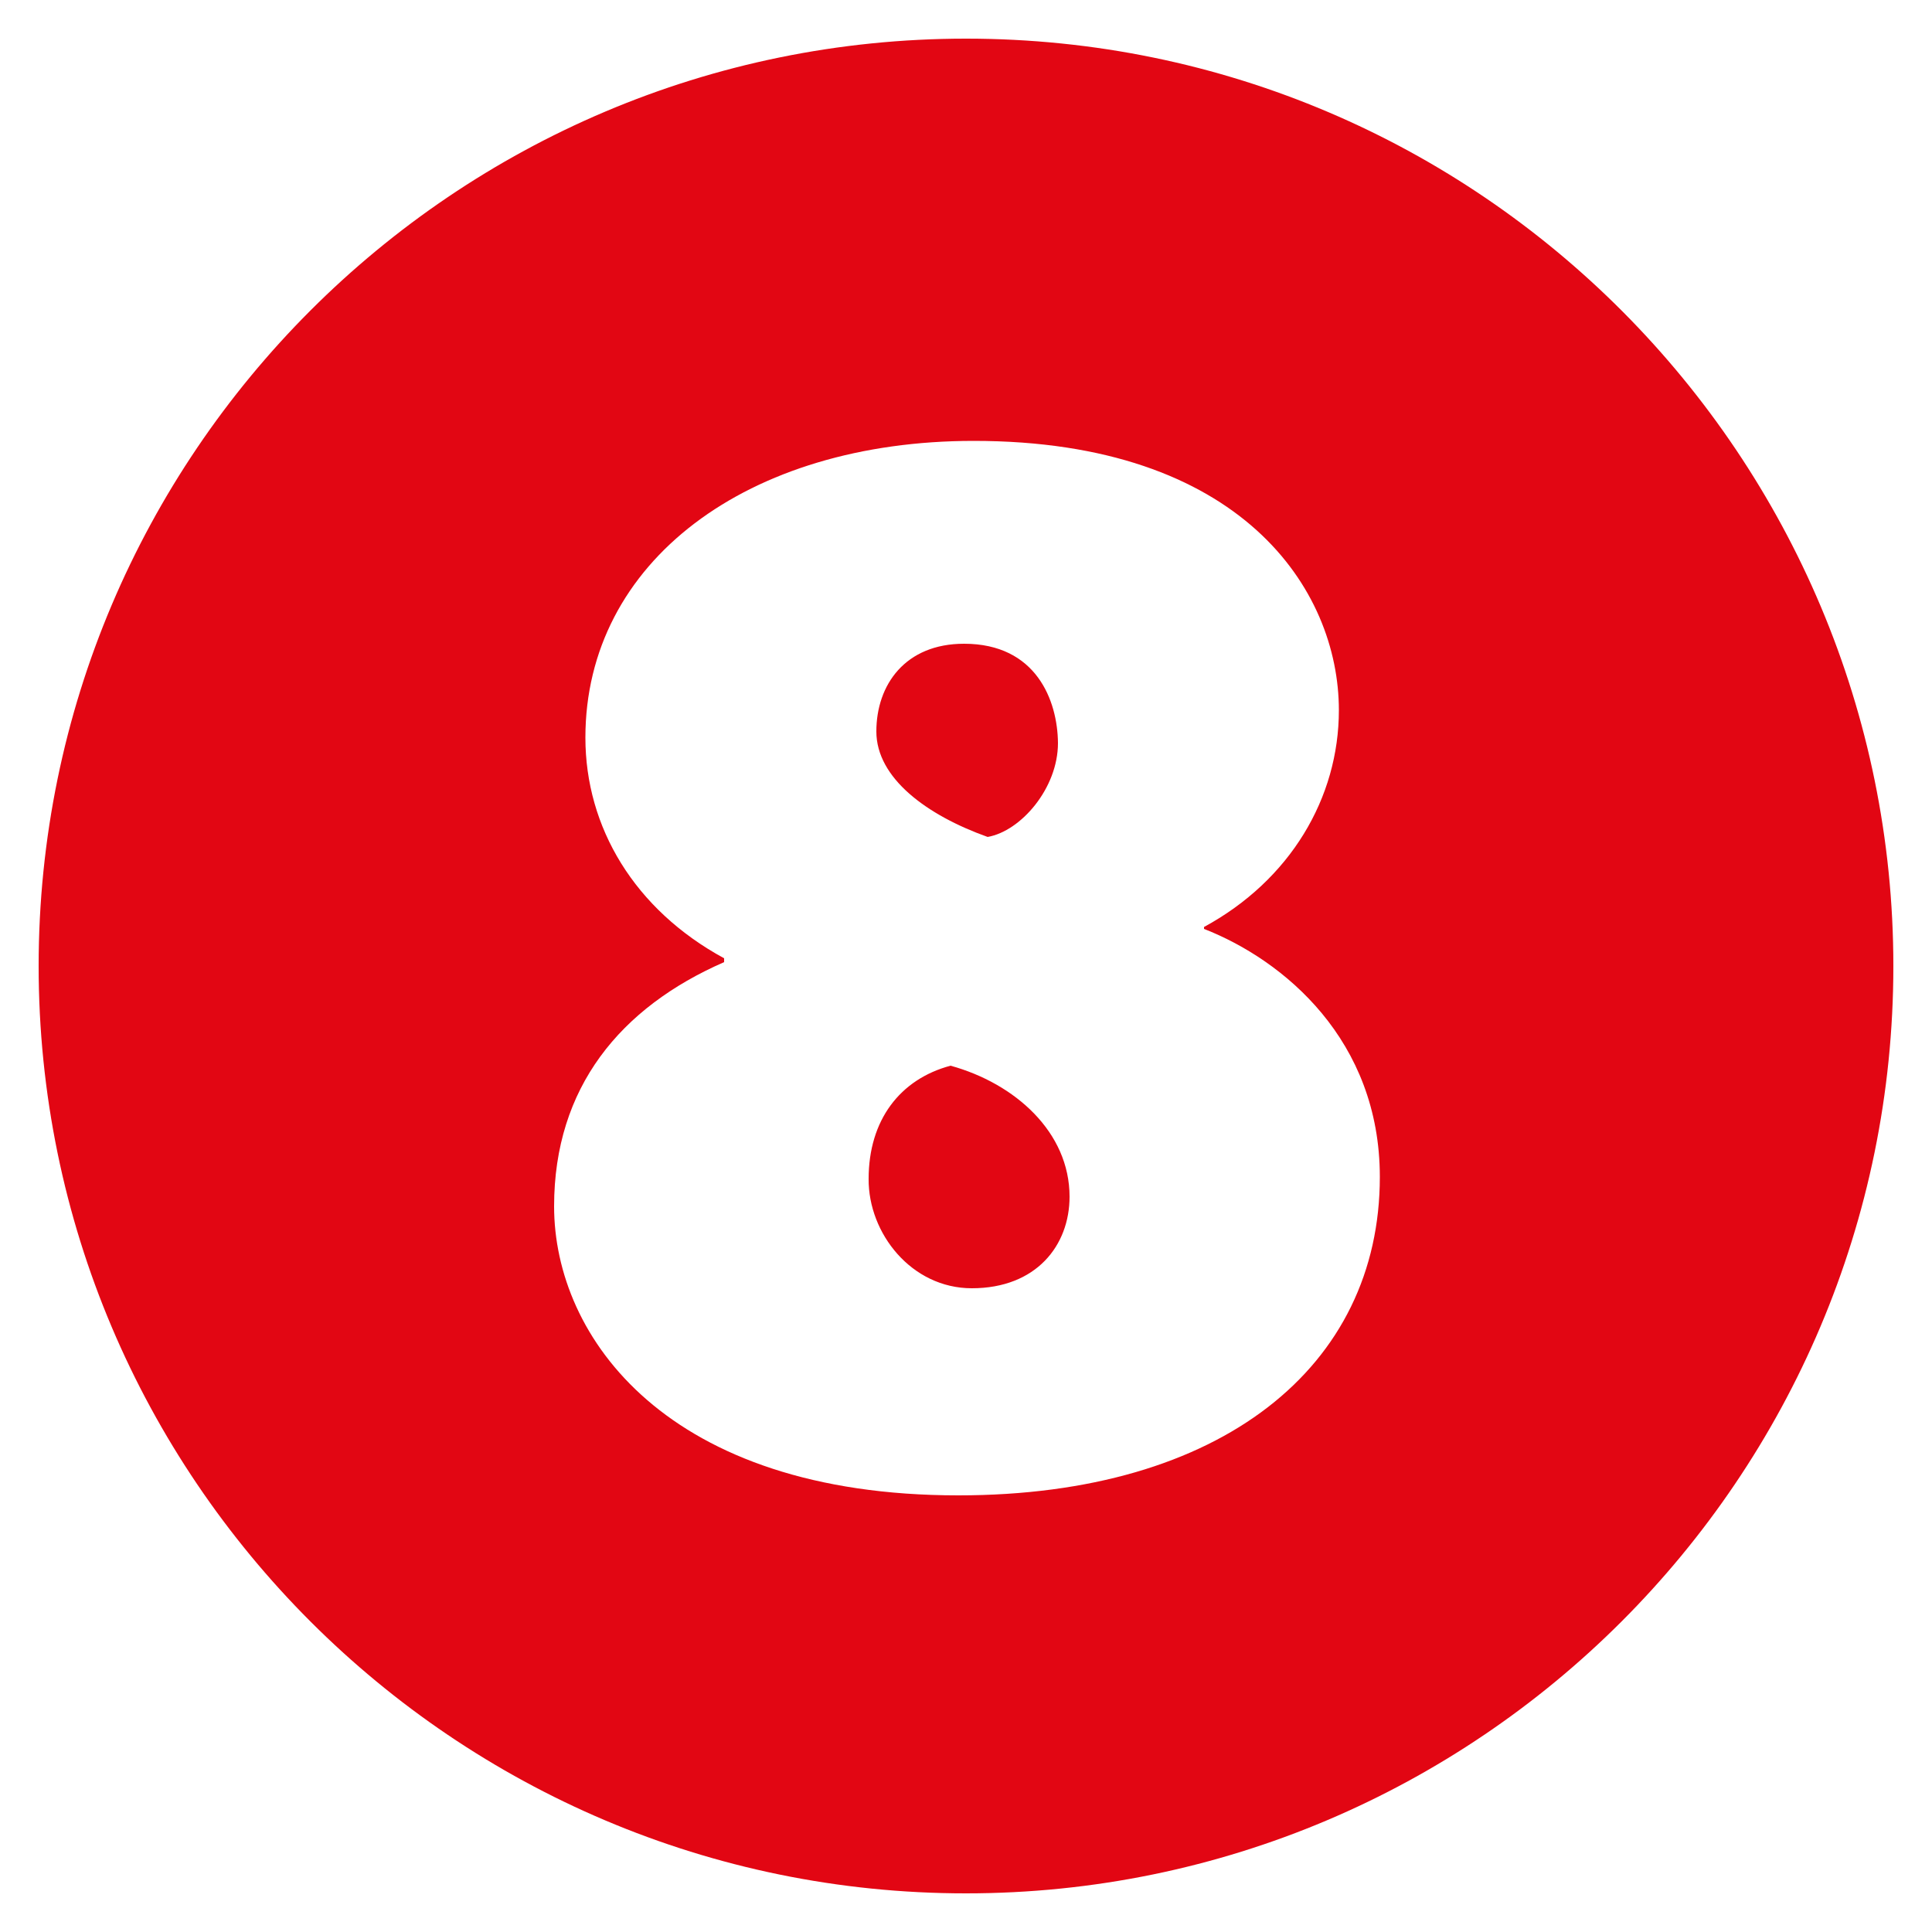
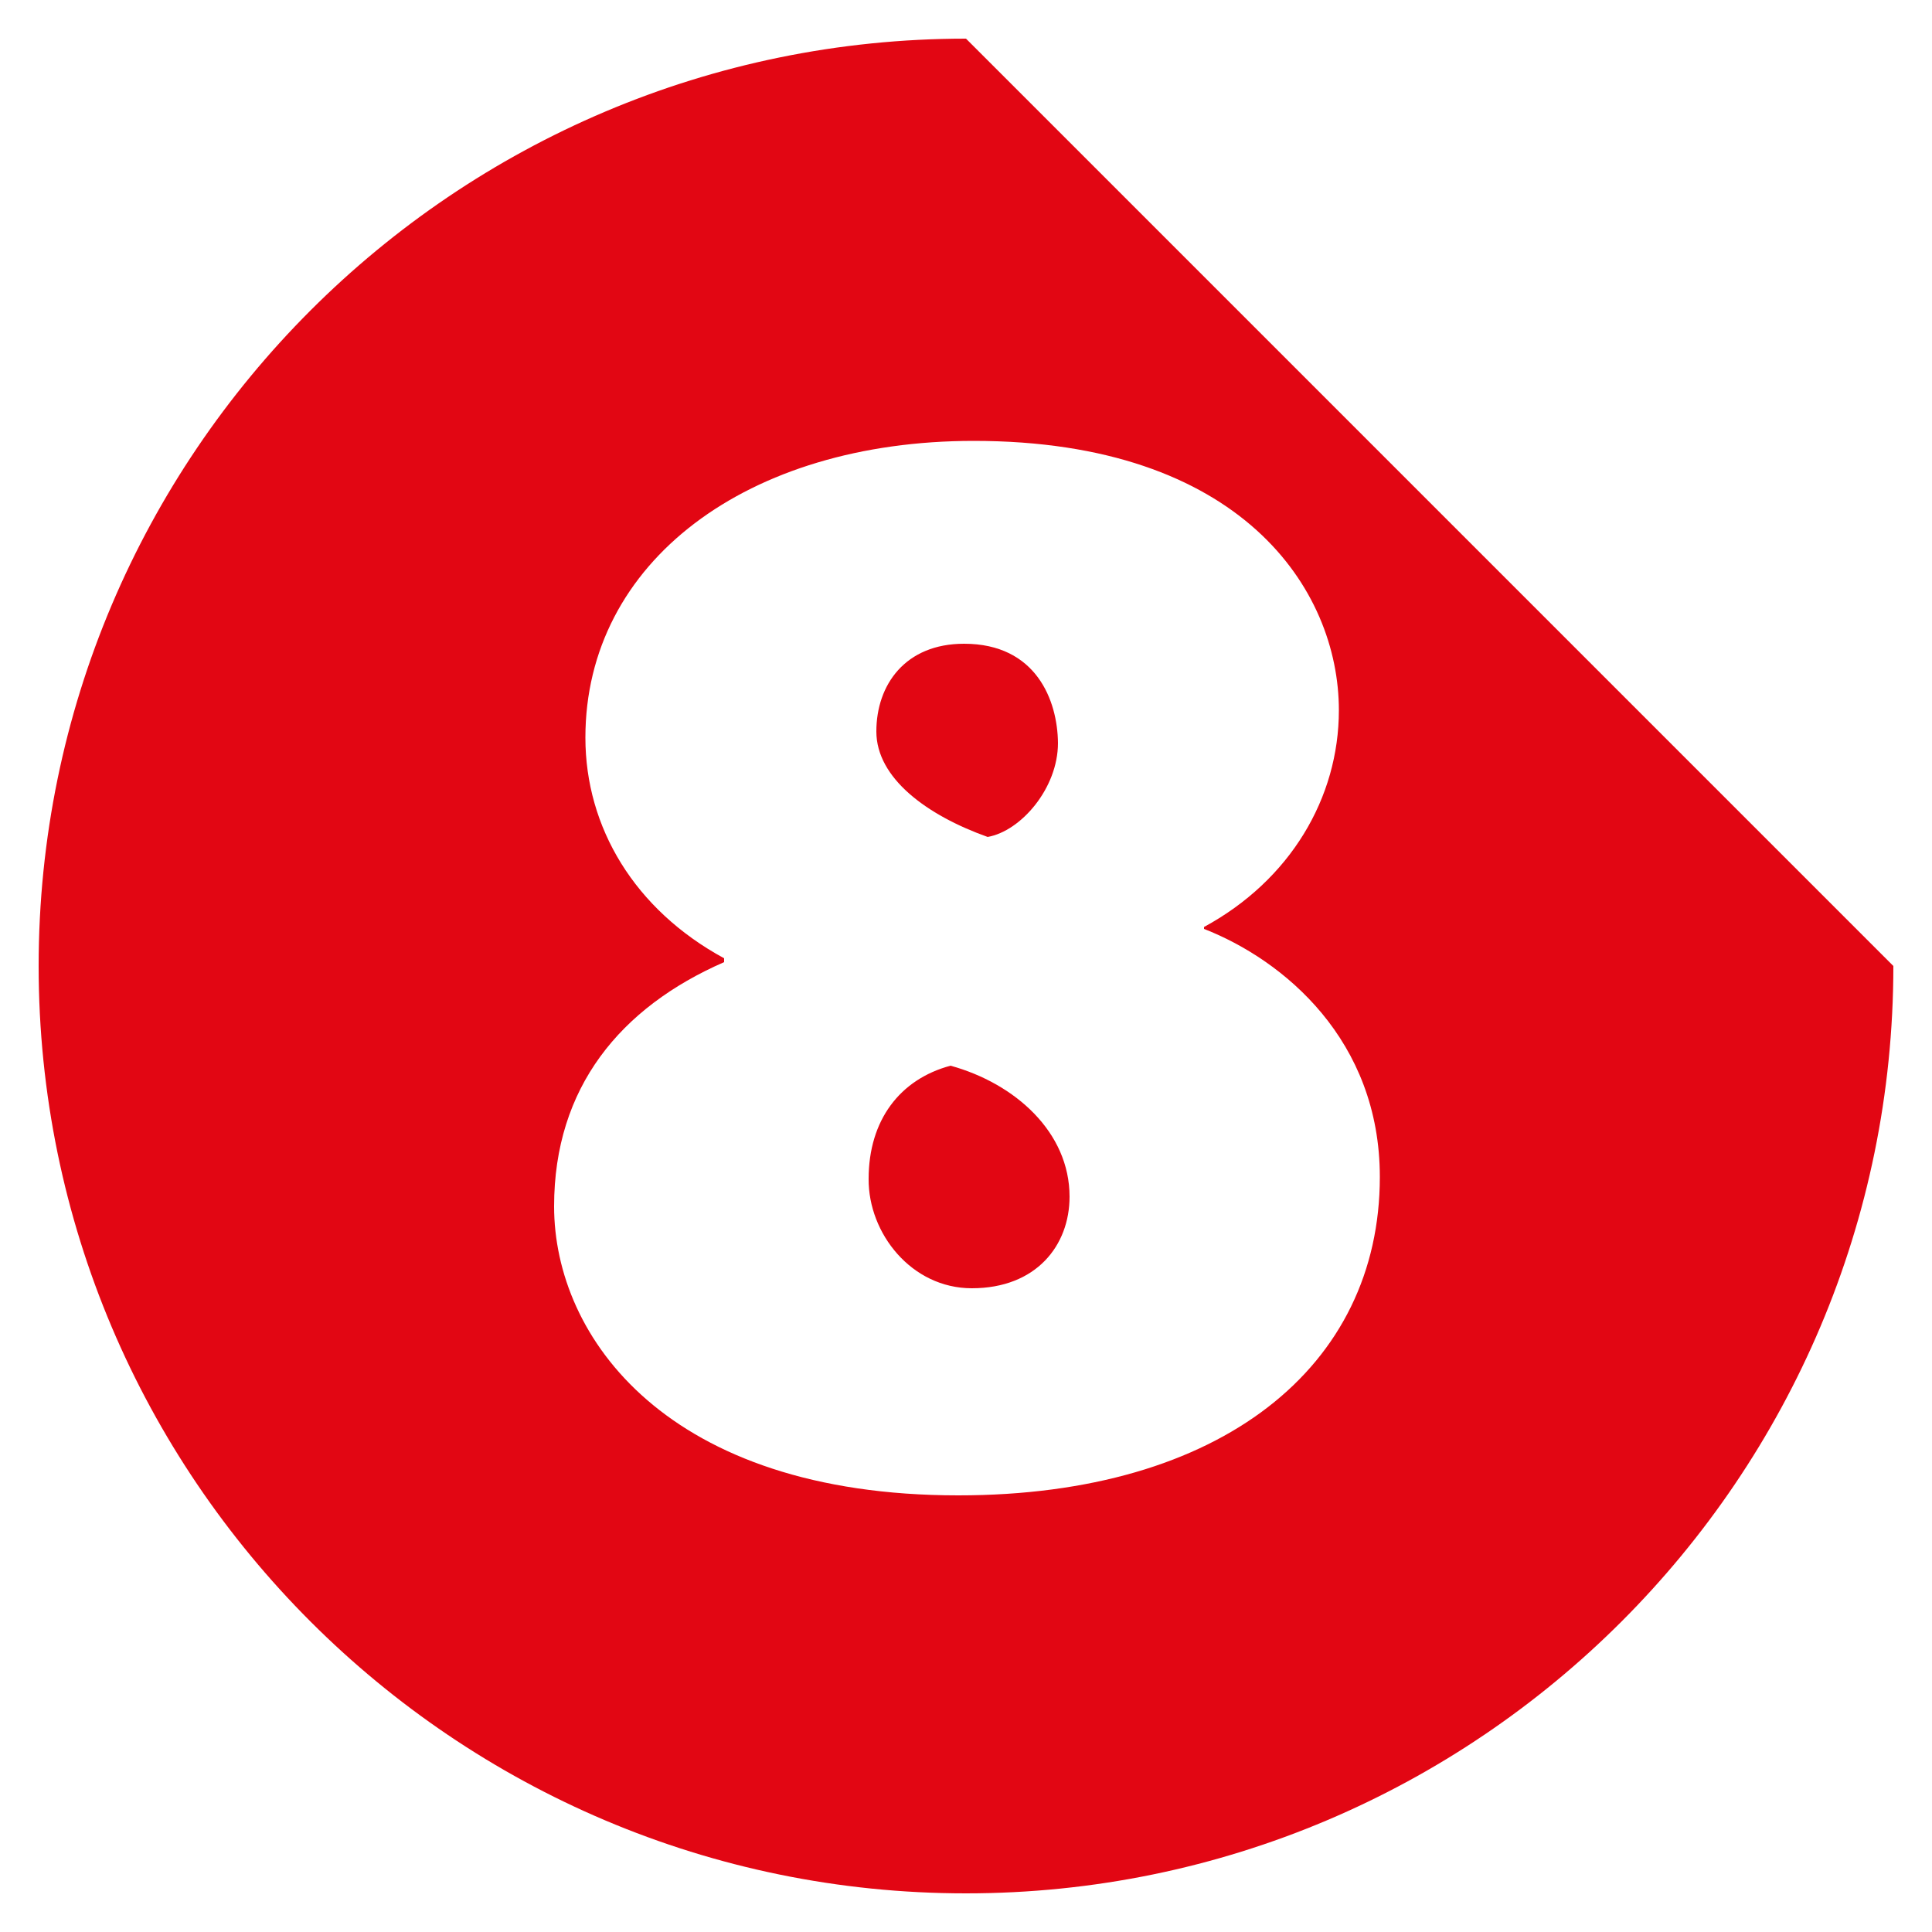
<svg xmlns="http://www.w3.org/2000/svg" version="1.1" id="Ebene_1" x="0px" y="0px" viewBox="0 0 50 50" style="enable-background:new 0 0 50 50;" xml:space="preserve">
  <style type="text/css">
	.st0{fill:#E20613;}
</style>
-   <path class="st0" d="M25.15,33.34c1.67,0,2.53-1.11,2.53-2.37c0-1.67-1.41-2.93-3.08-3.39c-1.31,0.35-2.12,1.41-2.12,2.93  C22.47,31.92,23.59,33.34,25.15,33.34 M24.95,16.66c-1.52,0-2.27,1.06-2.27,2.27s1.31,2.17,2.88,2.73c0.86-0.15,1.82-1.26,1.82-2.43  C27.37,18.13,26.82,16.66,24.95,16.66 M31.16,24.04c2.07,0.81,4.55,2.88,4.55,6.42c0,4.9-4.09,8.24-10.91,8.24  c-7.53,0-10.46-4.09-10.46-7.48c0-3.08,1.72-5.15,4.4-6.32v-0.1c-2.32-1.26-3.59-3.39-3.59-5.71c0-4.55,4.19-7.68,10.05-7.68  c6.92,0,9.45,3.84,9.45,6.97c0,2.27-1.26,4.4-3.49,5.61V24.04z M25,1C11.76,1,1,11.76,1,25s10.76,24,24,24c13.24,0,24-10.76,24-24  C49,11.86,38.34,1,25,1" />
+   <path class="st0" d="M25.15,33.34c1.67,0,2.53-1.11,2.53-2.37c0-1.67-1.41-2.93-3.08-3.39c-1.31,0.35-2.12,1.41-2.12,2.93  C22.47,31.92,23.59,33.34,25.15,33.34 M24.95,16.66c-1.52,0-2.27,1.06-2.27,2.27s1.31,2.17,2.88,2.73c0.86-0.15,1.82-1.26,1.82-2.43  C27.37,18.13,26.82,16.66,24.95,16.66 M31.16,24.04c2.07,0.81,4.55,2.88,4.55,6.42c0,4.9-4.09,8.24-10.91,8.24  c-7.53,0-10.46-4.09-10.46-7.48c0-3.08,1.72-5.15,4.4-6.32v-0.1c-2.32-1.26-3.59-3.39-3.59-5.71c0-4.55,4.19-7.68,10.05-7.68  c6.92,0,9.45,3.84,9.45,6.97c0,2.27-1.26,4.4-3.49,5.61V24.04z M25,1C11.76,1,1,11.76,1,25s10.76,24,24,24c13.24,0,24-10.76,24-24  " />
</svg>